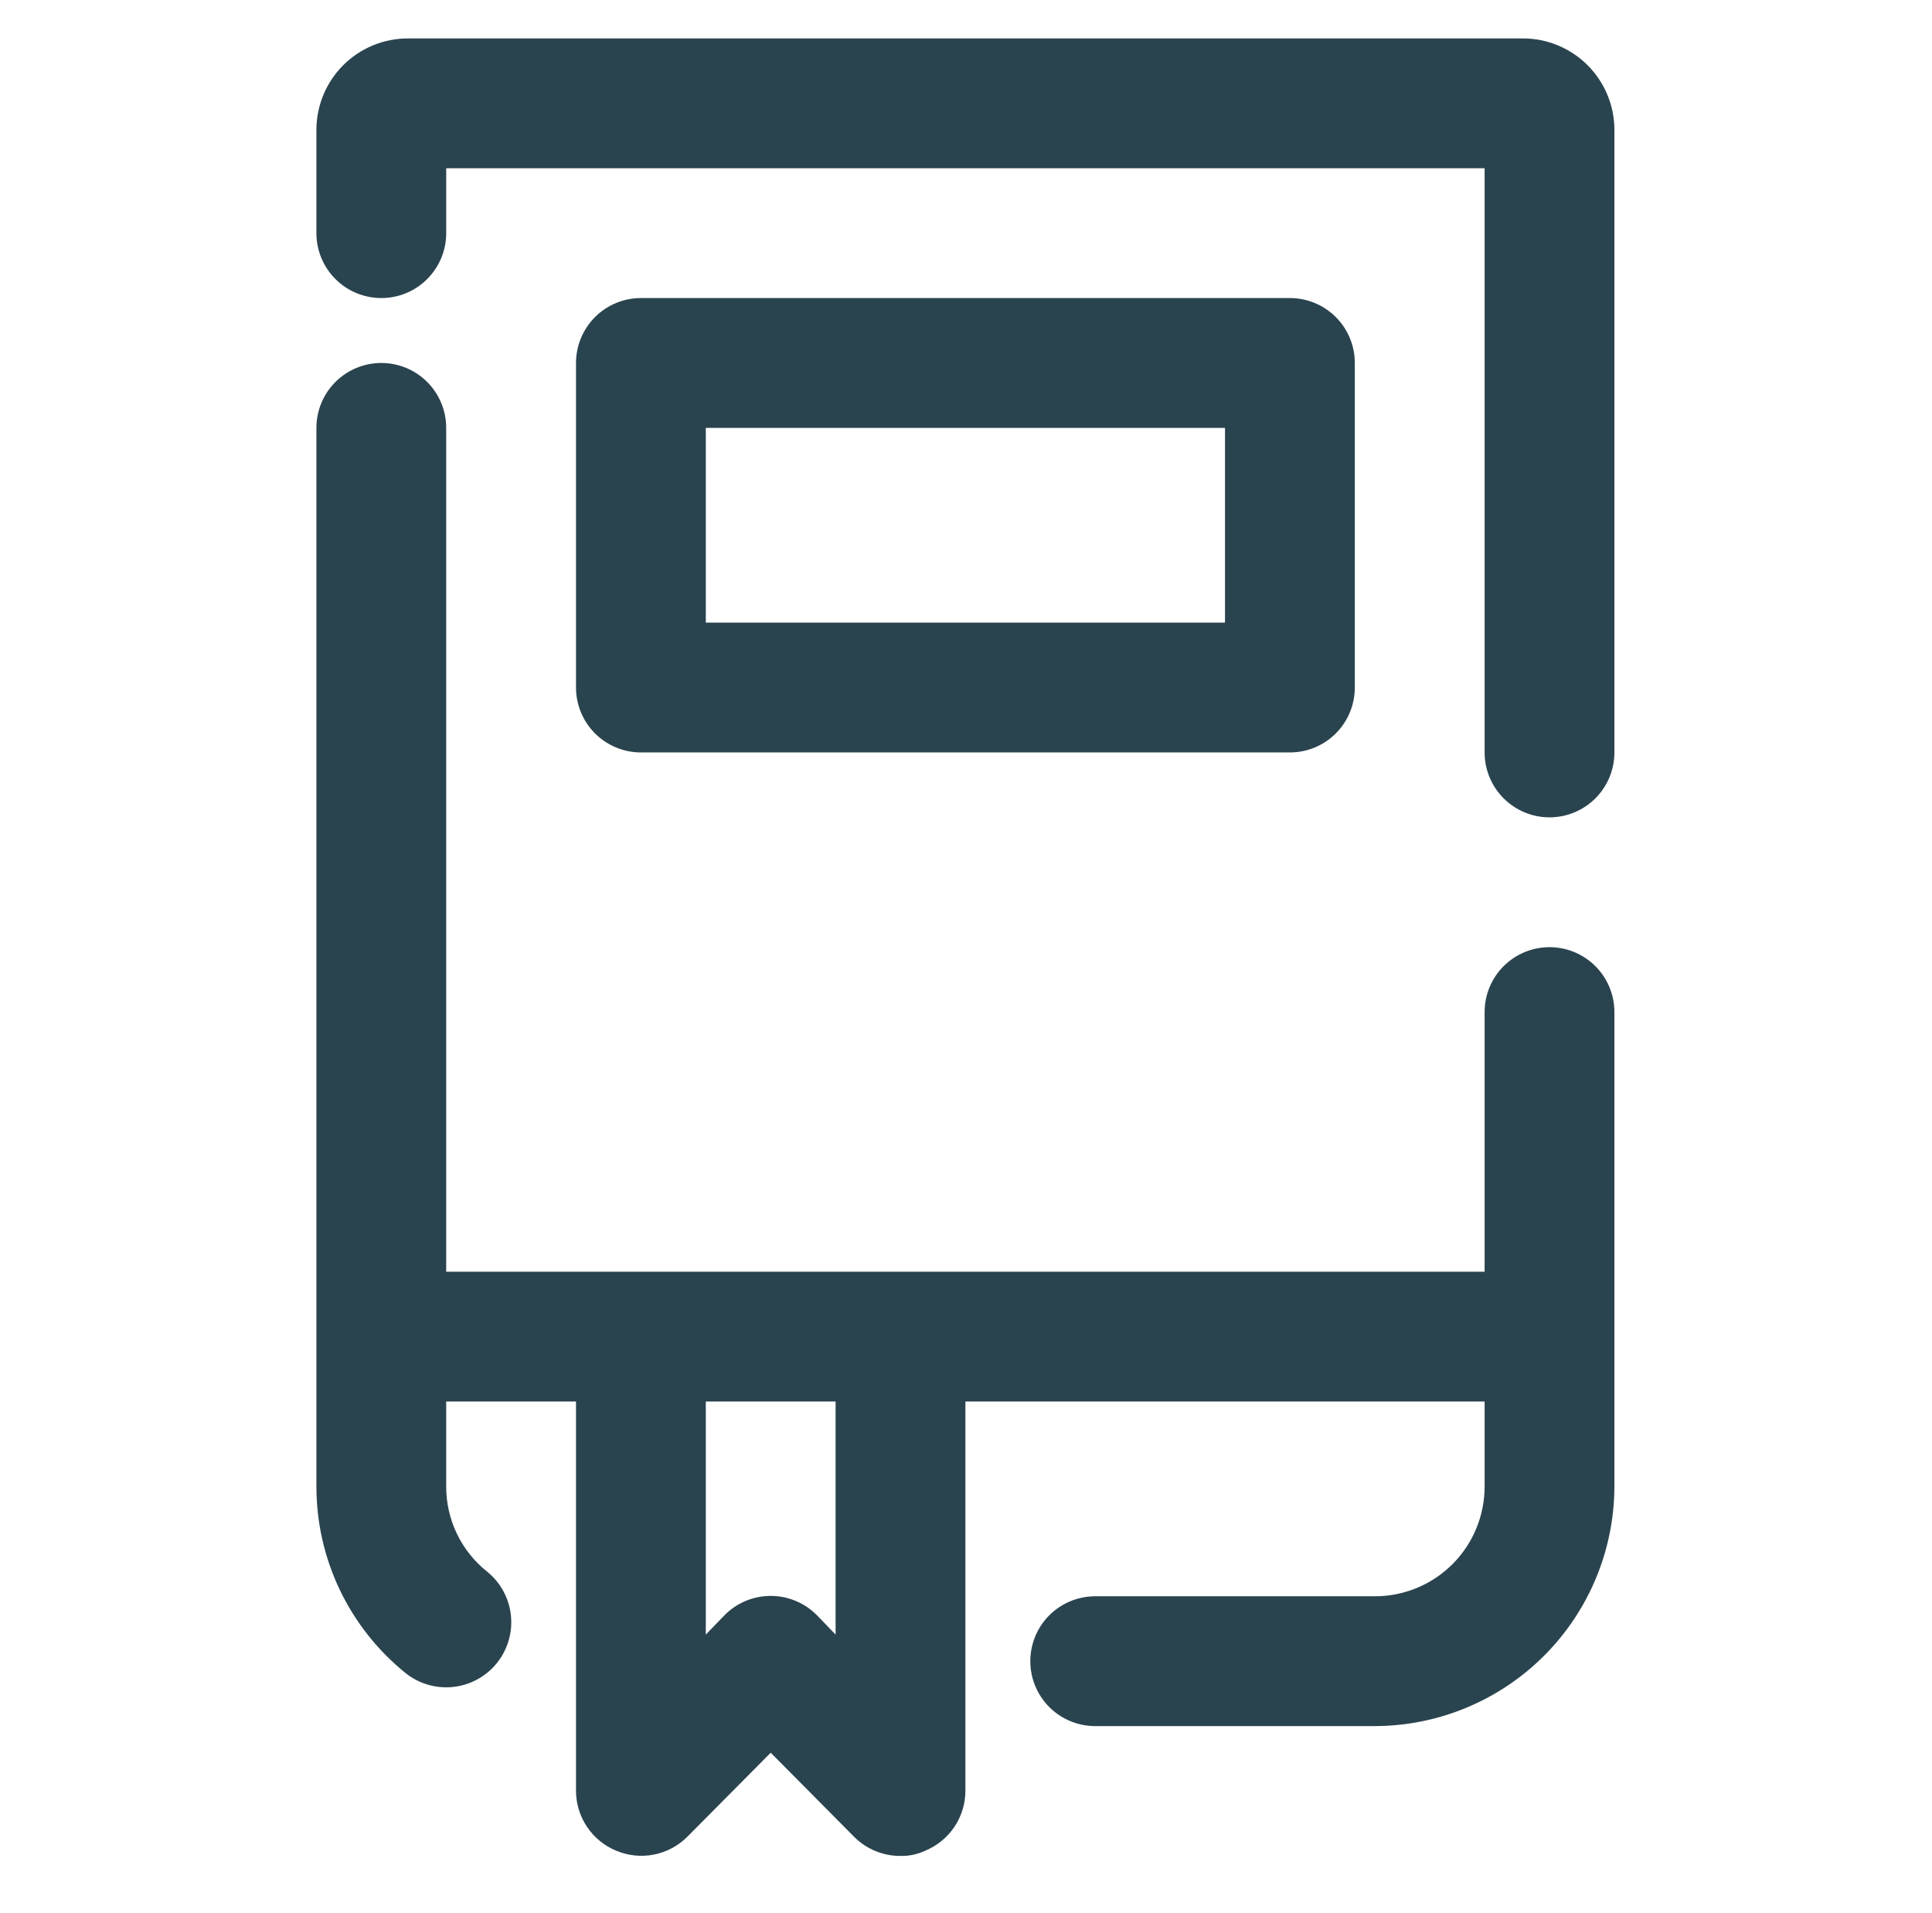
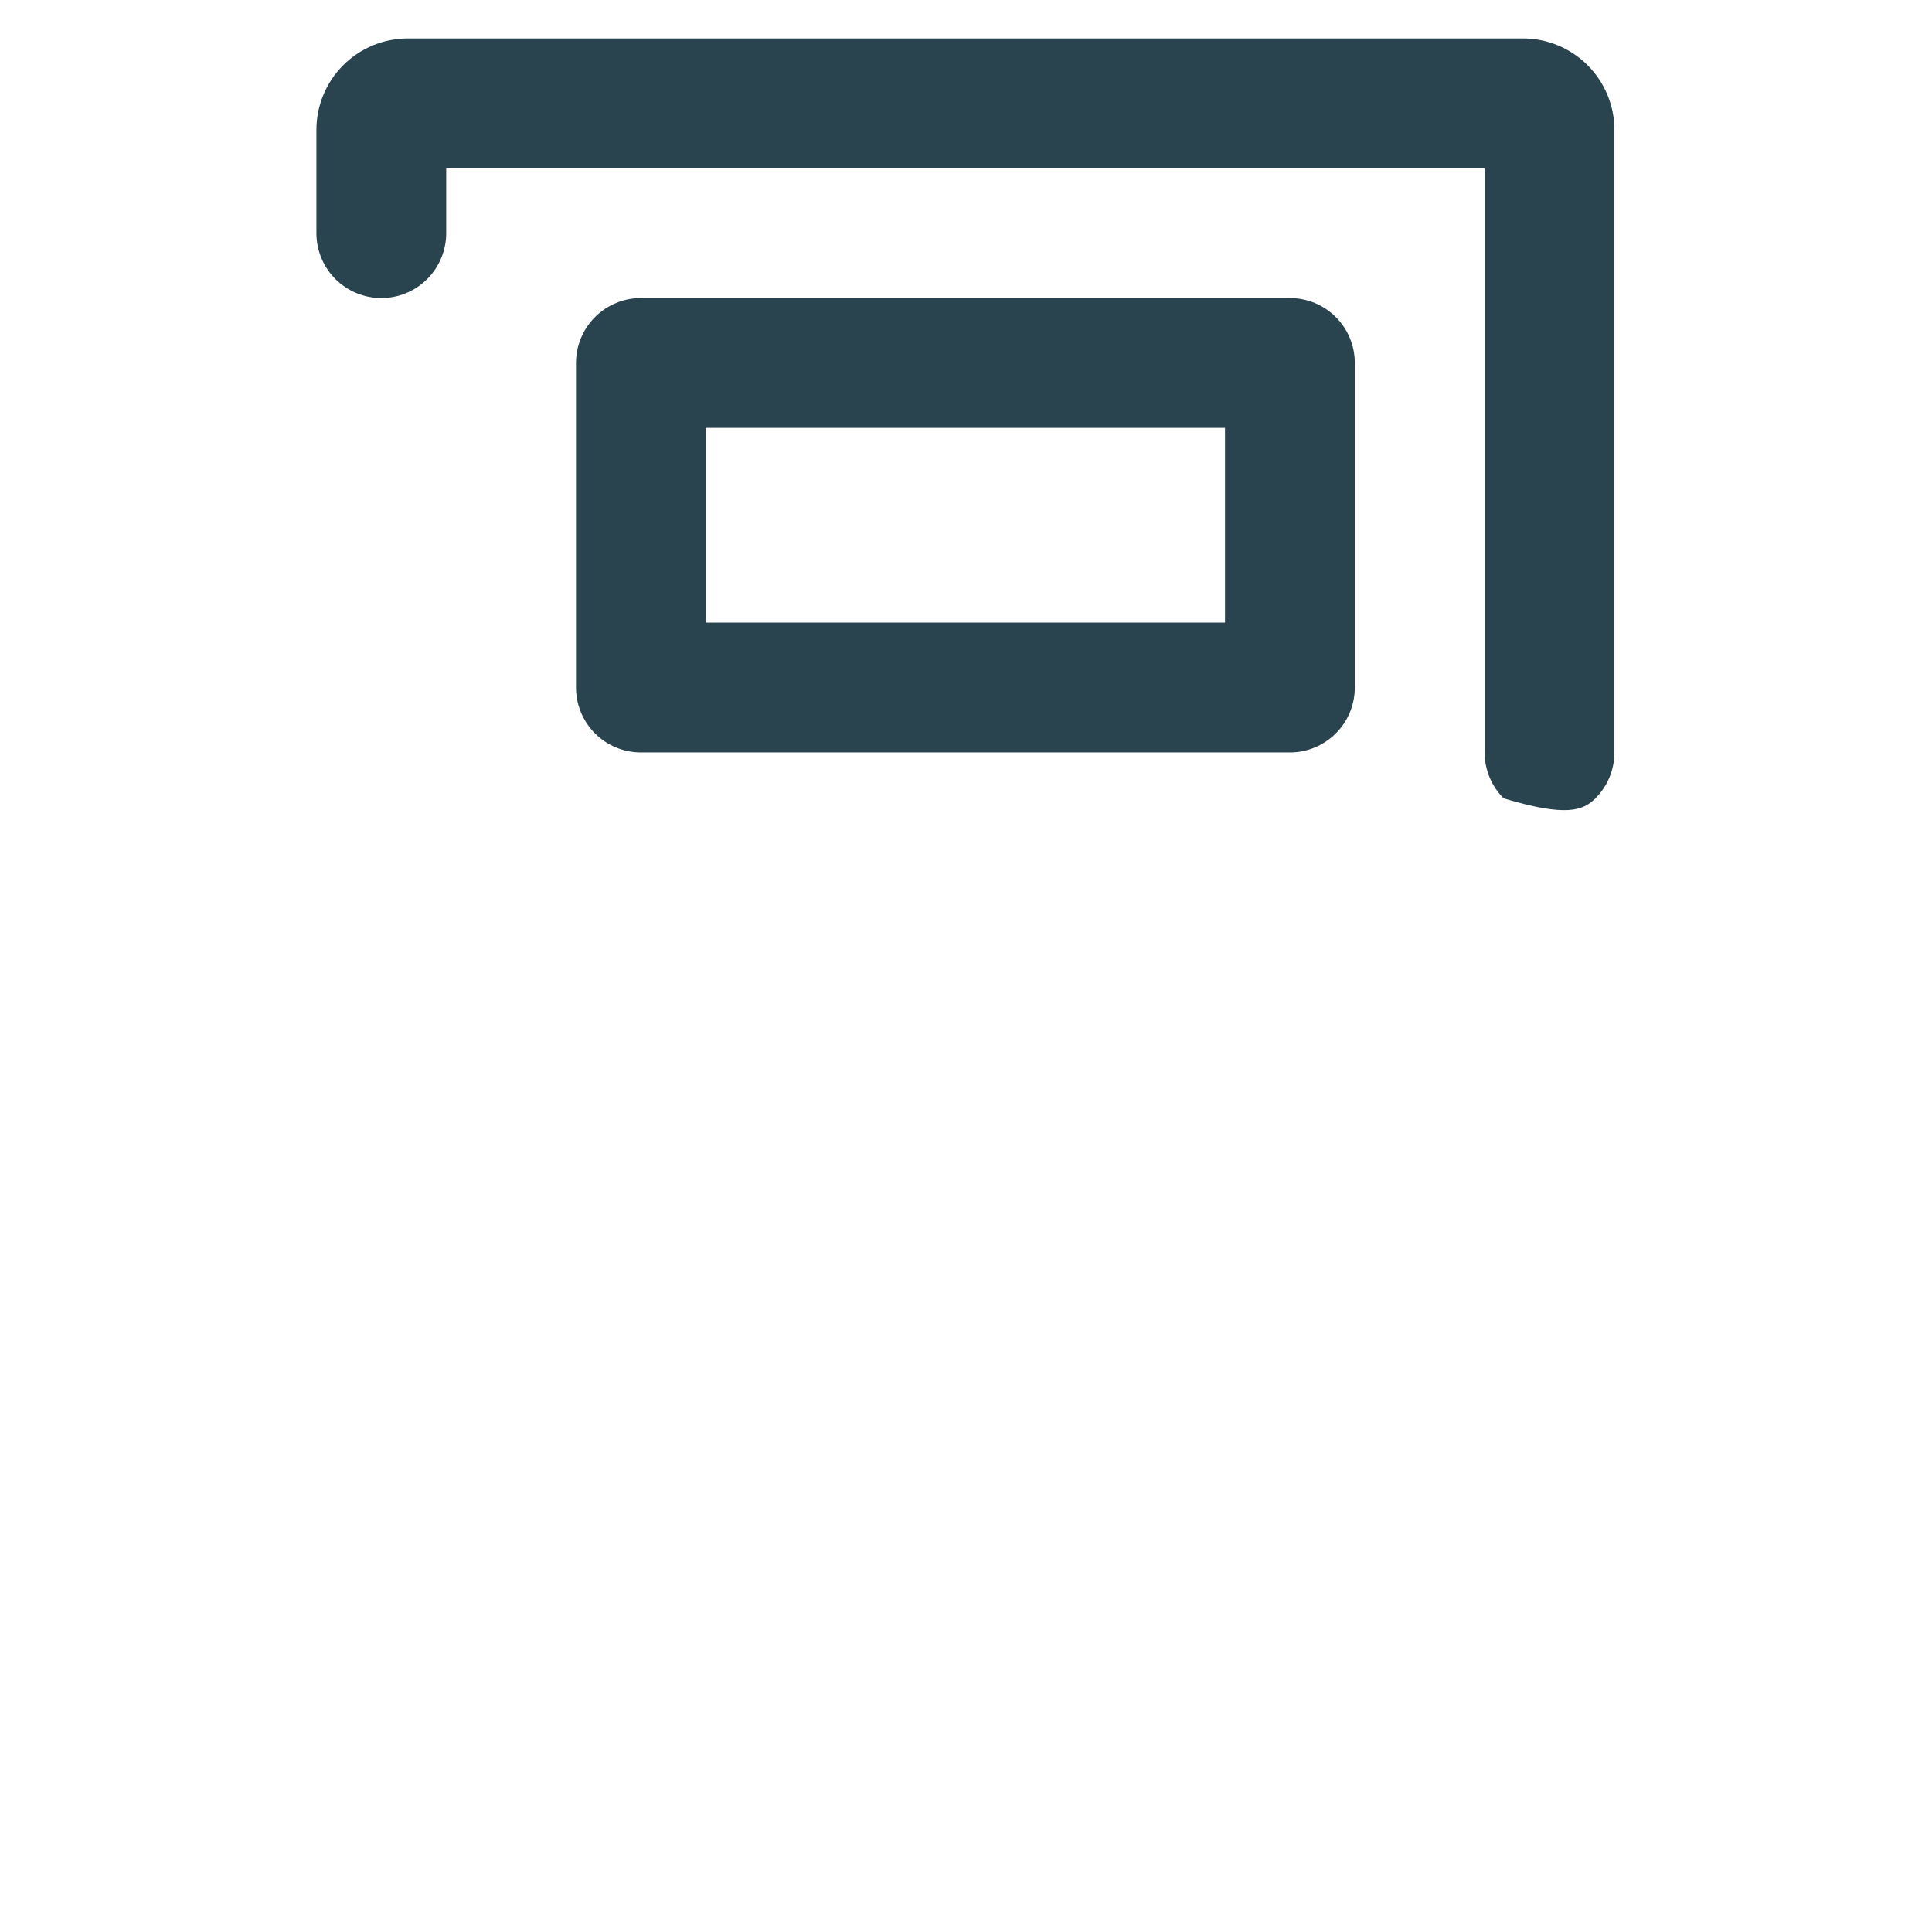
<svg xmlns="http://www.w3.org/2000/svg" width="101" height="100" viewBox="0 0 101 100" fill="none">
-   <path d="M79.614 2.008H21.325C20.056 2.008 18.839 2.512 17.942 3.409C17.045 4.306 16.541 5.523 16.541 6.792V12.186C16.541 13.086 16.898 13.949 17.535 14.585C18.171 15.222 19.034 15.579 19.934 15.579C20.834 15.579 21.697 15.222 22.333 14.585C22.969 13.949 23.327 13.086 23.327 12.186V8.793H77.612V39.329C77.612 40.229 77.969 41.092 78.606 41.728C79.242 42.364 80.105 42.722 81.005 42.722C81.904 42.722 82.767 42.364 83.404 41.728C84.04 41.092 84.397 40.229 84.397 39.329V6.792C84.397 5.523 83.893 4.306 82.996 3.409C82.099 2.512 80.882 2.008 79.614 2.008Z" fill="#2A444F" />
-   <path d="M81.004 49.507C80.105 49.507 79.242 49.864 78.605 50.501C77.969 51.137 77.612 52 77.612 52.9V66.471H23.326V22.364C23.326 21.465 22.969 20.602 22.333 19.965C21.696 19.329 20.833 18.972 19.934 18.972C19.034 18.972 18.171 19.329 17.535 19.965C16.898 20.602 16.541 21.465 16.541 22.364V77.701C16.541 79.568 16.958 81.412 17.762 83.097C18.566 84.781 19.737 86.265 21.189 87.439C21.537 87.719 21.936 87.929 22.364 88.055C22.793 88.182 23.242 88.222 23.686 88.175C24.131 88.128 24.561 87.994 24.953 87.78C25.346 87.566 25.692 87.278 25.973 86.93C26.253 86.582 26.463 86.183 26.589 85.754C26.716 85.326 26.756 84.877 26.709 84.433C26.662 83.988 26.528 83.558 26.314 83.165C26.1 82.773 25.811 82.427 25.464 82.146C24.796 81.614 24.256 80.938 23.886 80.168C23.516 79.399 23.325 78.555 23.326 77.701V73.257H30.112V93.614C30.115 94.284 30.317 94.938 30.691 95.493C31.066 96.048 31.596 96.481 32.216 96.735C32.834 96.995 33.514 97.066 34.173 96.939C34.831 96.812 35.437 96.493 35.914 96.023L40.291 91.612L44.667 96.023C44.984 96.337 45.36 96.586 45.774 96.755C46.187 96.924 46.63 97.009 47.076 97.007C47.521 97.018 47.963 96.925 48.365 96.735C48.985 96.481 49.515 96.048 49.89 95.493C50.264 94.938 50.466 94.284 50.469 93.614V73.257H77.612V77.701C77.612 78.454 77.463 79.2 77.175 79.896C76.887 80.591 76.465 81.224 75.932 81.756C75.4 82.288 74.768 82.711 74.072 82.999C73.376 83.287 72.631 83.435 71.878 83.435H57.255C56.355 83.435 55.492 83.793 54.855 84.429C54.219 85.065 53.862 85.928 53.862 86.828C53.862 87.728 54.219 88.591 54.855 89.227C55.492 89.864 56.355 90.221 57.255 90.221H71.878C75.195 90.212 78.374 88.89 80.72 86.544C83.066 84.198 84.388 81.019 84.397 77.701V52.9C84.397 52 84.04 51.137 83.403 50.501C82.767 49.864 81.904 49.507 81.004 49.507ZM43.683 85.437L42.699 84.419C42.384 84.101 42.009 83.849 41.595 83.677C41.182 83.504 40.738 83.416 40.291 83.416C39.843 83.416 39.399 83.504 38.986 83.677C38.572 83.849 38.197 84.101 37.882 84.419L36.898 85.437V73.257H43.683V85.437Z" fill="#2A444F" />
+   <path d="M79.614 2.008H21.325C20.056 2.008 18.839 2.512 17.942 3.409C17.045 4.306 16.541 5.523 16.541 6.792V12.186C16.541 13.086 16.898 13.949 17.535 14.585C18.171 15.222 19.034 15.579 19.934 15.579C20.834 15.579 21.697 15.222 22.333 14.585C22.969 13.949 23.327 13.086 23.327 12.186V8.793H77.612V39.329C77.612 40.229 77.969 41.092 78.606 41.728C81.904 42.722 82.767 42.364 83.404 41.728C84.04 41.092 84.397 40.229 84.397 39.329V6.792C84.397 5.523 83.893 4.306 82.996 3.409C82.099 2.512 80.882 2.008 79.614 2.008Z" fill="#2A444F" />
  <path d="M67.433 39.329C68.333 39.329 69.196 38.971 69.832 38.335C70.469 37.699 70.826 36.836 70.826 35.936V18.972C70.826 18.072 70.469 17.209 69.832 16.573C69.196 15.937 68.333 15.579 67.433 15.579H33.505C32.605 15.579 31.742 15.937 31.106 16.573C30.47 17.209 30.112 18.072 30.112 18.972V35.936C30.112 36.836 30.47 37.699 31.106 38.335C31.742 38.971 32.605 39.329 33.505 39.329H67.433ZM36.898 22.365H64.04V32.543H36.898V22.365Z" fill="#2A444F" />
</svg>